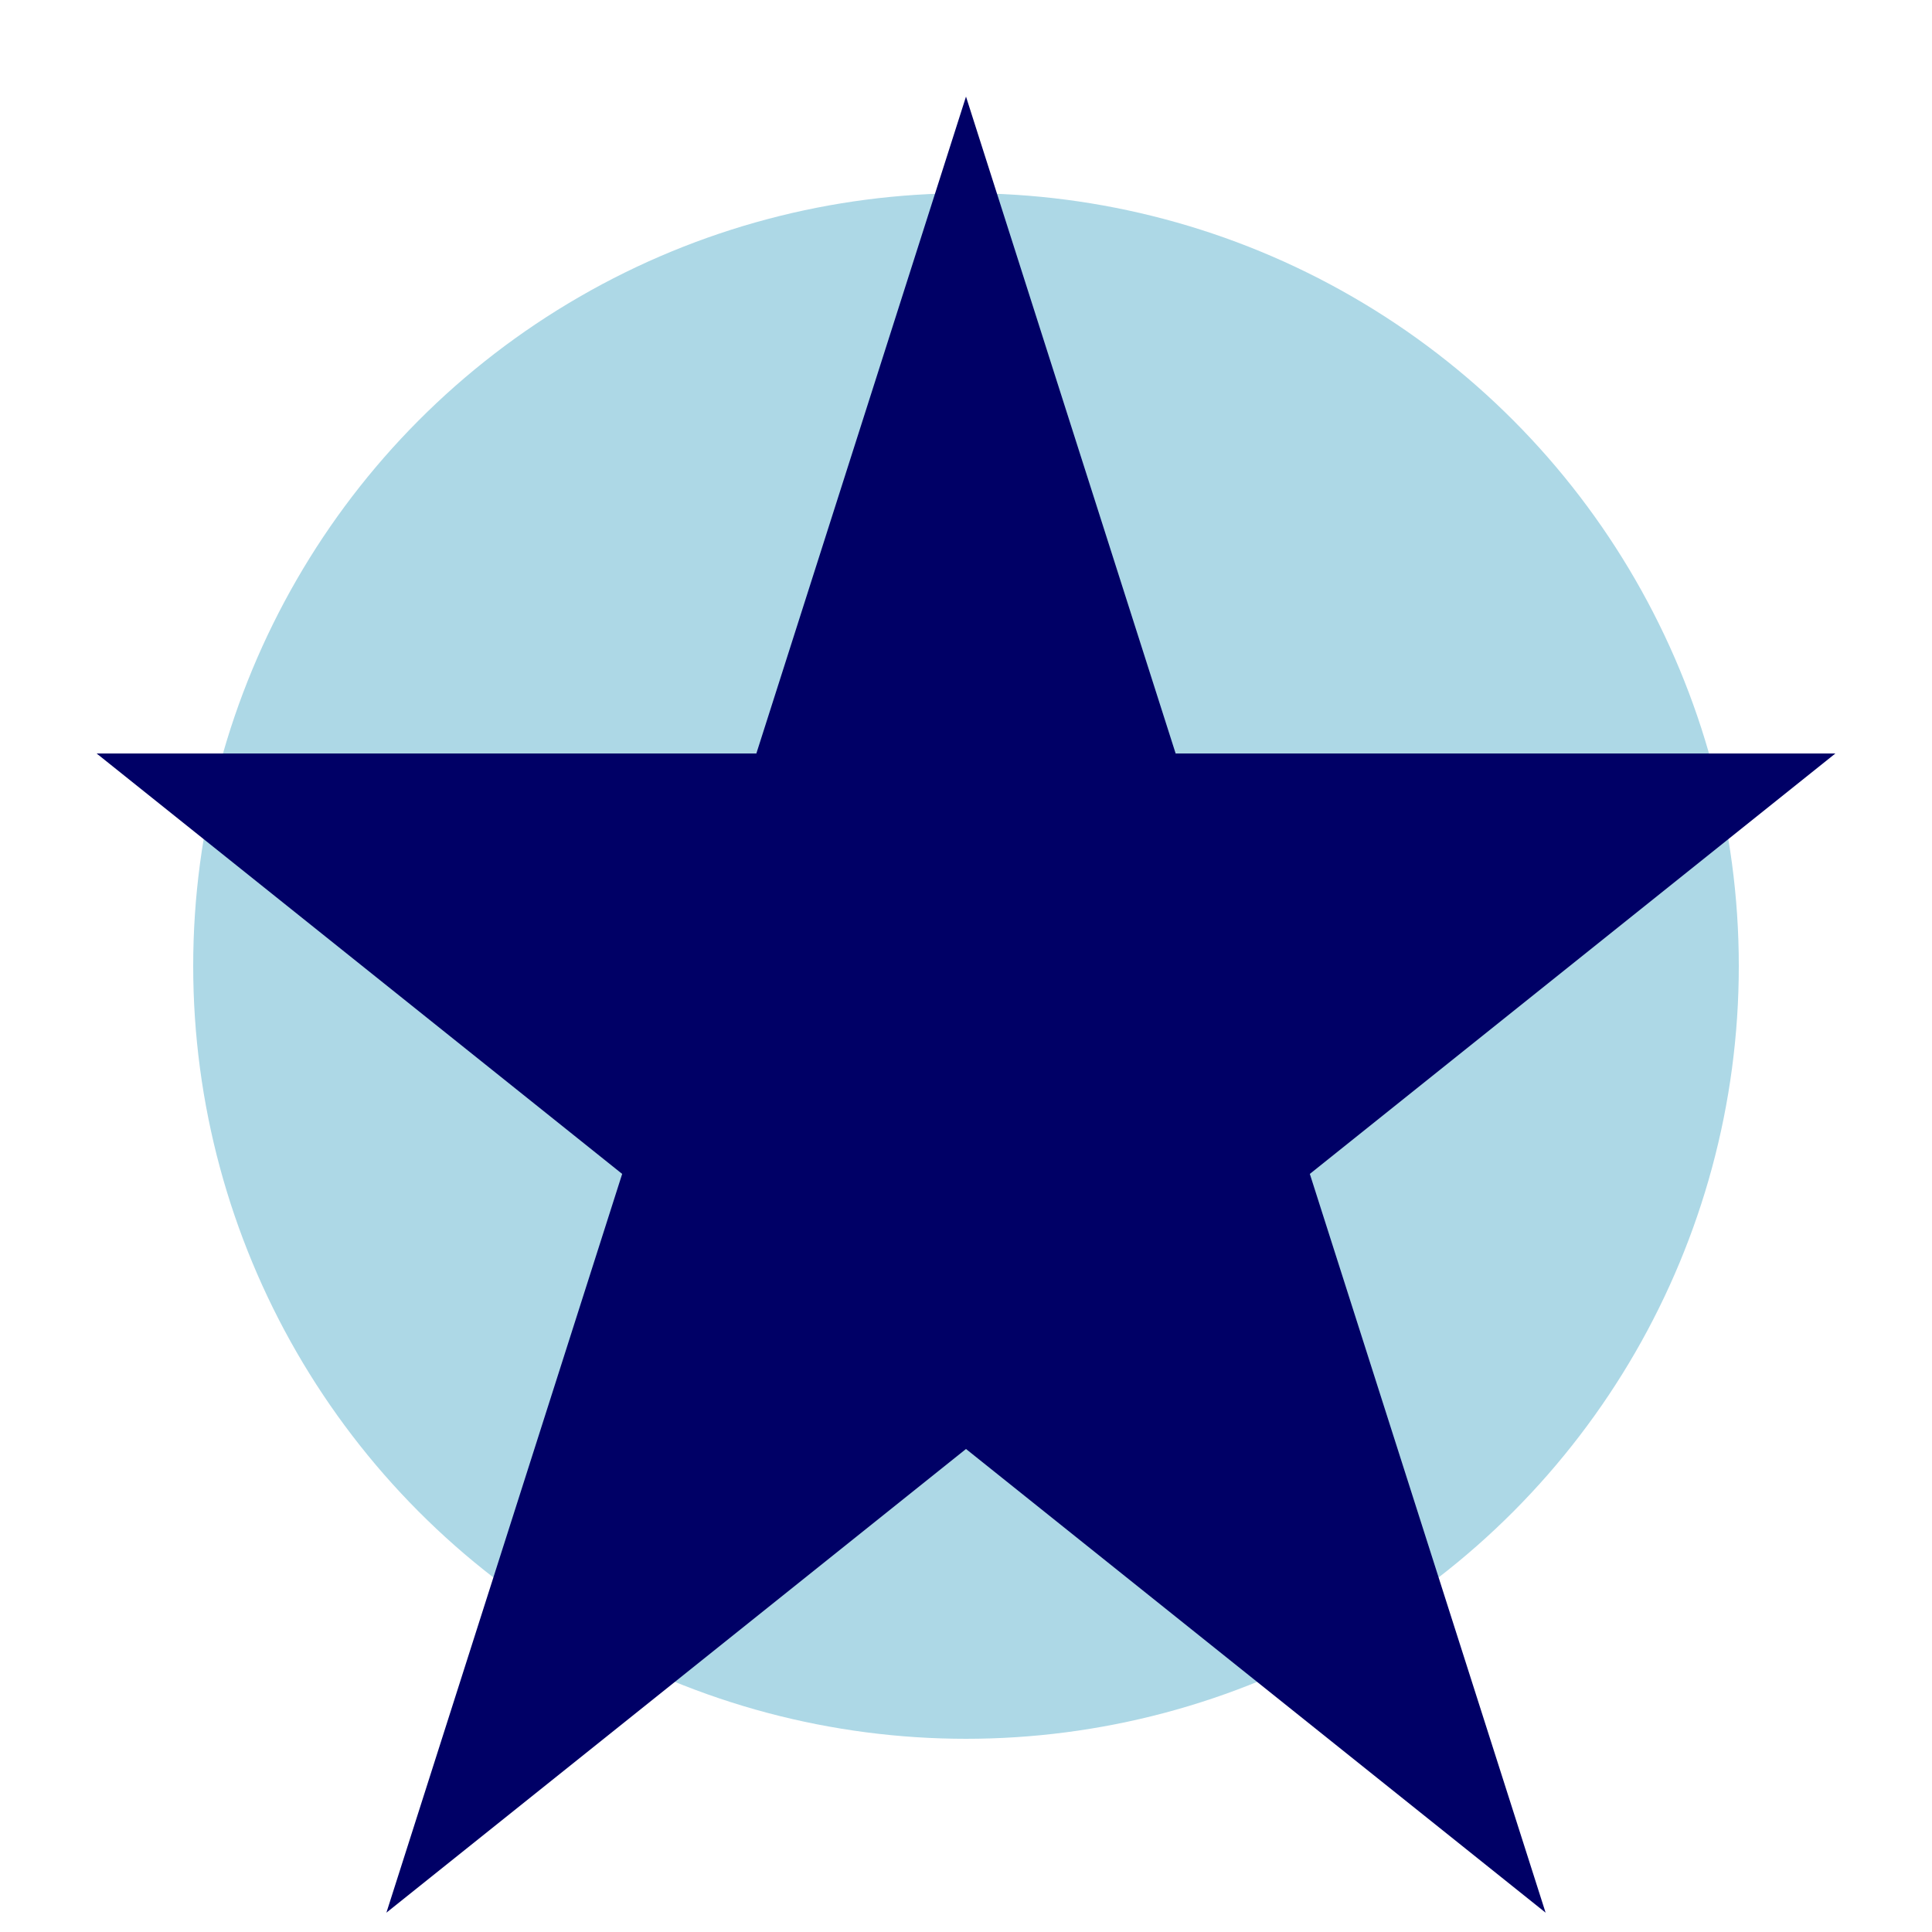
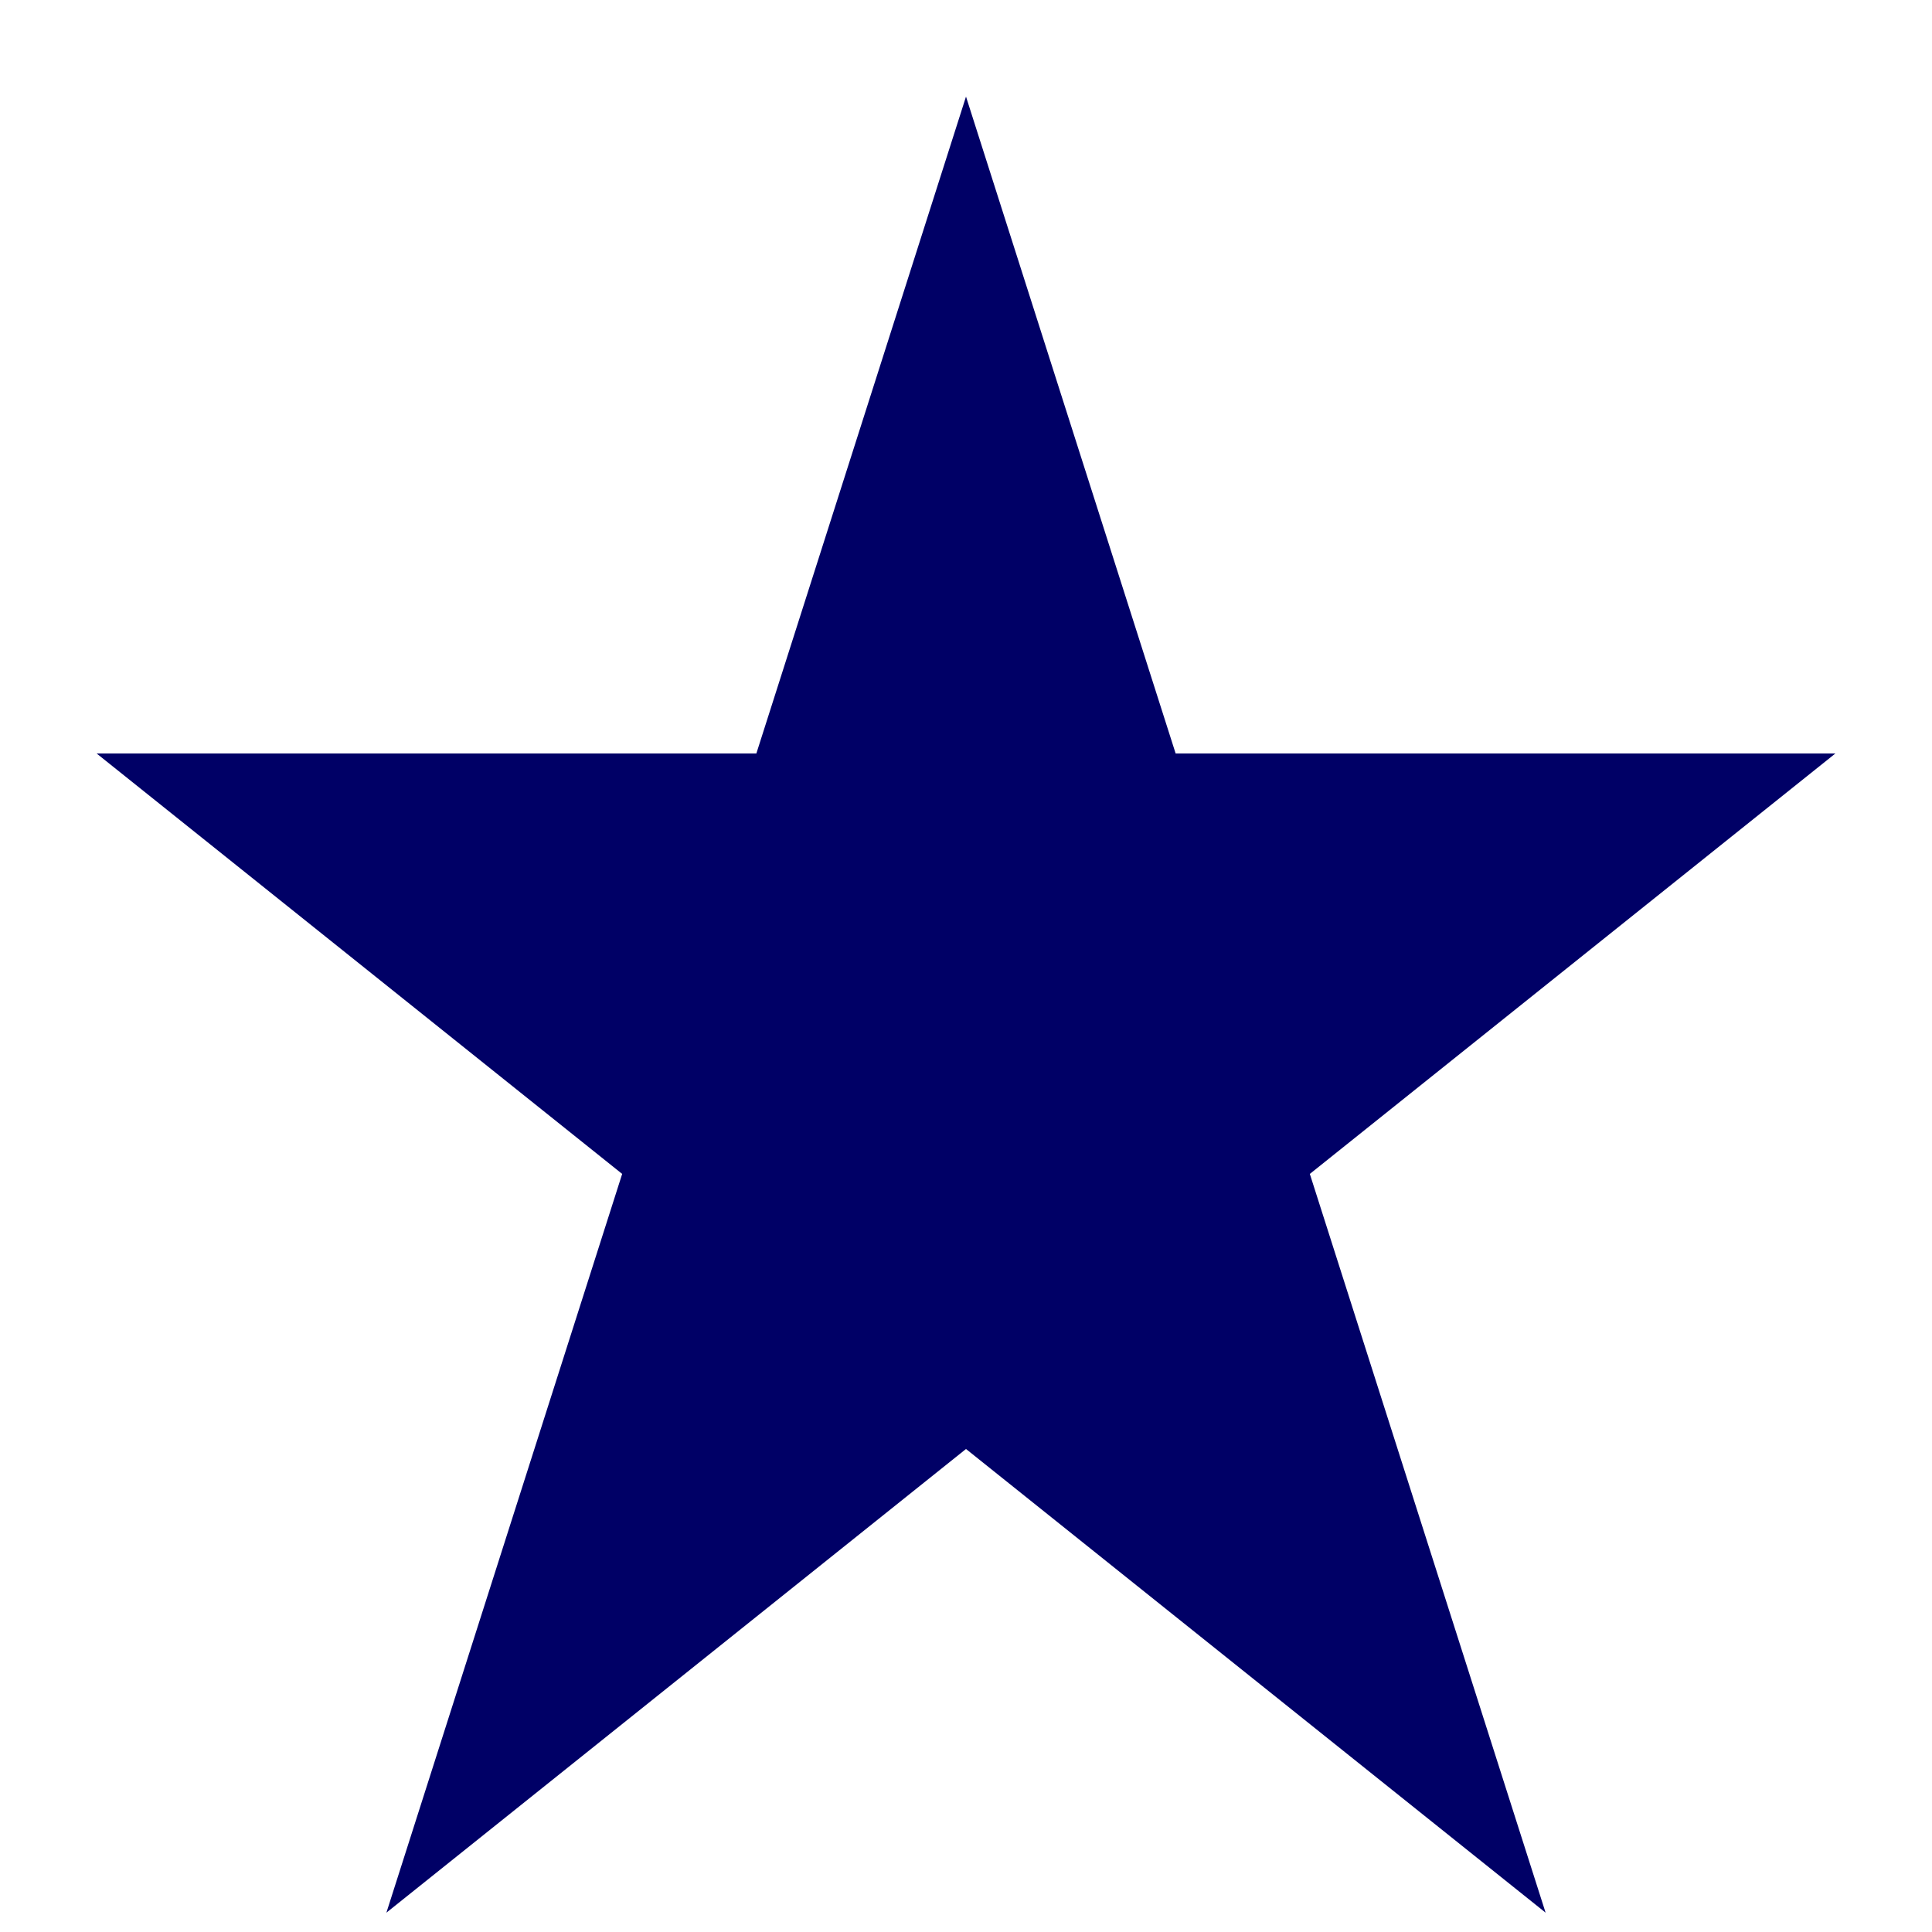
<svg xmlns="http://www.w3.org/2000/svg" width="200" height="200">
-   <circle cx="100" cy="100" r="80" fill="lightblue" />
  <path d="M 100 10 L 40 198 L 190 78 L 10 78 L 160 198 z" fill="#000066" />
</svg>